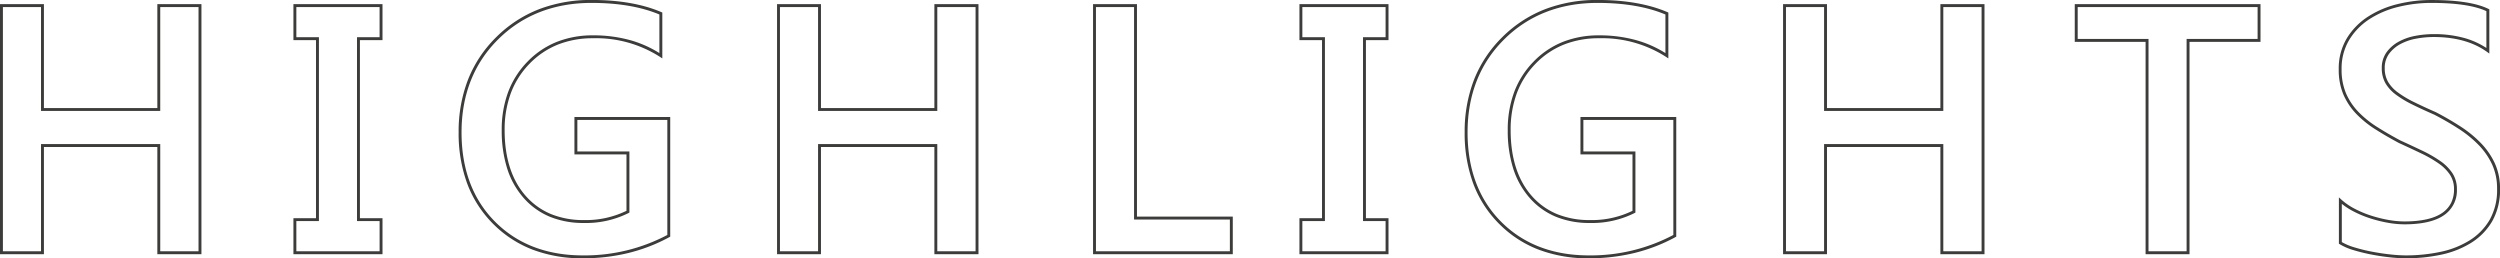
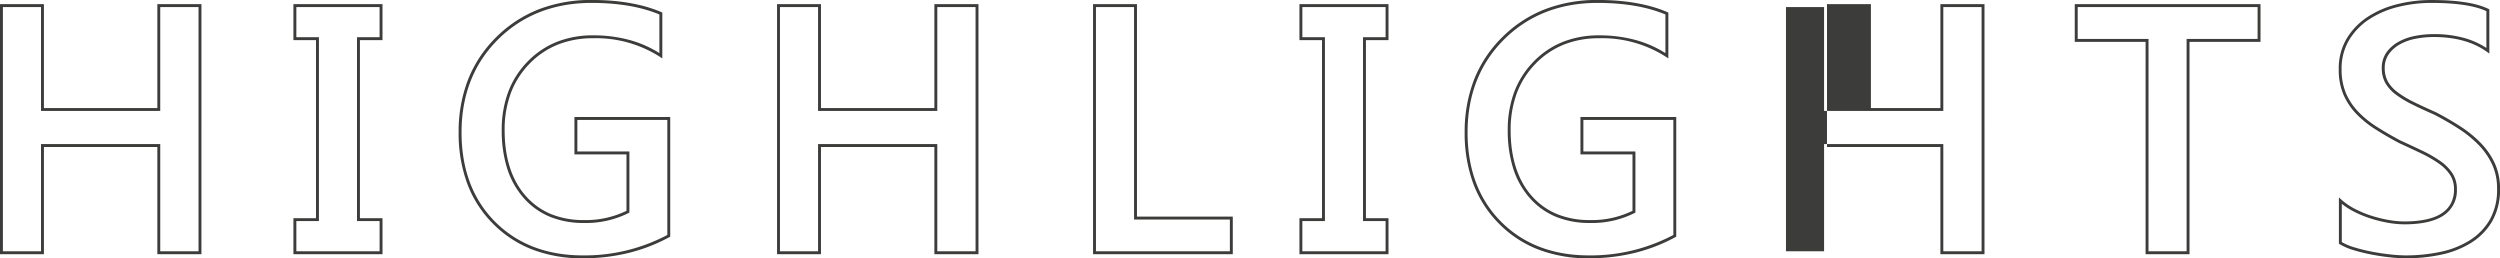
<svg xmlns="http://www.w3.org/2000/svg" width="644.598" height="66.601" viewBox="0 0 644.598 66.601">
-   <path id="Highlights" d="M627.763,1.441a39.351,39.351,0,0,1-3.971-.246c-1.558-.163-3.176-.4-4.808-.716a44.543,44.543,0,0,1-4.66-1.143,15.068,15.068,0,0,1-3.6-1.553l-.174-.11v-11.94l.627.57a16.521,16.521,0,0,0,3.411,2.345,26.7,26.7,0,0,0,4.228,1.774A33.581,33.581,0,0,0,623.3-8.456a23.913,23.913,0,0,0,4.112.394c4.346,0,7.616-.726,9.72-2.157a6.9,6.9,0,0,0,2.326-2.581,7.789,7.789,0,0,0,.776-3.552,6.691,6.691,0,0,0-1.028-3.727,11.1,11.1,0,0,0-2.946-2.942,31.75,31.75,0,0,0-4.545-2.612c-1.756-.841-3.66-1.729-5.659-2.641l-.021-.01c-2.161-1.154-4.2-2.34-6.067-3.524a26.5,26.5,0,0,1-4.935-3.989,16.9,16.9,0,0,1-3.317-4.976,16.288,16.288,0,0,1-1.209-6.5,15.1,15.1,0,0,1,2.077-7.994,17.525,17.525,0,0,1,5.447-5.584,24.928,24.928,0,0,1,7.646-3.249,36.3,36.3,0,0,1,8.71-1.055c6.692,0,11.652.775,14.741,2.3l.209.1v11.408l-.594-.429c-3.532-2.548-8.152-3.839-13.733-3.839a24.733,24.733,0,0,0-4.618.438,13.626,13.626,0,0,0-4.065,1.426,8.712,8.712,0,0,0-2.877,2.513,6.088,6.088,0,0,0-1.084,3.646,6.975,6.975,0,0,0,.839,3.5,9.186,9.186,0,0,0,2.5,2.73,26.311,26.311,0,0,0,4.118,2.474c1.632.809,3.548,1.7,5.694,2.636l.022.011c2.222,1.155,4.347,2.387,6.318,3.661a30.149,30.149,0,0,1,5.264,4.275,19.012,19.012,0,0,1,3.626,5.235,15.512,15.512,0,0,1,1.346,6.579,16.349,16.349,0,0,1-2.007,8.366,16.2,16.2,0,0,1-5.389,5.548A23.934,23.934,0,0,1,636.951.5,43.539,43.539,0,0,1,627.763,1.441ZM611.3-2.742a14.892,14.892,0,0,0,3.245,1.362,43.775,43.775,0,0,0,4.582,1.123c1.612.308,3.208.545,4.745.706a38.611,38.611,0,0,0,3.893.242,42.788,42.788,0,0,0,9.03-.925,23.19,23.19,0,0,0,7.5-2.972A15.459,15.459,0,0,0,649.434-8.5a15.617,15.617,0,0,0,1.9-7.986,14.77,14.77,0,0,0-1.276-6.263,18.262,18.262,0,0,0-3.484-5.029,29.4,29.4,0,0,0-5.133-4.167c-1.948-1.259-4.049-2.477-6.246-3.62-2.152-.944-4.075-1.834-5.714-2.646a27.042,27.042,0,0,1-4.236-2.547,9.929,9.929,0,0,1-2.7-2.957,7.711,7.711,0,0,1-.938-3.874,6.821,6.821,0,0,1,1.226-4.085,9.457,9.457,0,0,1,3.121-2.73,14.376,14.376,0,0,1,4.288-1.507,25.5,25.5,0,0,1,4.758-.451,29.209,29.209,0,0,1,7.855.991,20.189,20.189,0,0,1,5.722,2.579v-9.491c-3-1.411-7.774-2.126-14.2-2.126a35.553,35.553,0,0,0-8.53,1.033,24.184,24.184,0,0,0-7.417,3.149,16.783,16.783,0,0,0-5.217,5.347,14.365,14.365,0,0,0-1.967,7.6,15.551,15.551,0,0,0,1.146,6.2,16.155,16.155,0,0,0,3.17,4.755,25.755,25.755,0,0,0,4.8,3.875c1.846,1.172,3.868,2.347,6.007,3.49,2,.912,3.9,1.8,5.662,2.642a32.5,32.5,0,0,1,4.653,2.675,11.842,11.842,0,0,1,3.142,3.145,7.426,7.426,0,0,1,1.15,4.138,7.7,7.7,0,0,1-3.43,6.753c-2.23,1.517-5.643,2.287-10.142,2.287a24.659,24.659,0,0,1-4.242-.406,34.351,34.351,0,0,1-4.582-1.146,27.451,27.451,0,0,1-4.347-1.825A18.02,18.02,0,0,1,611.3-12.6ZM417.146,1.441a35.919,35.919,0,0,1-12.92-2.225A29.062,29.062,0,0,1,394-7.467a29.1,29.1,0,0,1-6.65-10.352,37.441,37.441,0,0,1-2.212-13.2,36.966,36.966,0,0,1,2.42-13.606,31.736,31.736,0,0,1,7.267-10.943,32.186,32.186,0,0,1,11-7.2,37.3,37.3,0,0,1,13.594-2.4c7.1,0,13.158,1.057,18.01,3.141l.227.1v11.834l-.583-.389A30.517,30.517,0,0,0,419.812-55.3a24.35,24.35,0,0,0-9.119,1.65,21.106,21.106,0,0,0-7.3,4.945,21.791,21.791,0,0,0-4.8,7.569,27.153,27.153,0,0,0-1.6,9.544c0,7.188,1.852,12.912,5.5,17.013a17.622,17.622,0,0,0,6.462,4.618,22.043,22.043,0,0,0,8.455,1.543,23.938,23.938,0,0,0,11-2.385V-25.352H414.994v-9.637h24.7V-4.132l-.2.107a44.07,44.07,0,0,1-10.61,4.1A49.51,49.51,0,0,1,417.146,1.441Zm2.266-65.851c-9.686,0-17.782,3.155-24.063,9.378s-9.464,14.3-9.464,24.017c0,9.509,2.908,17.254,8.644,23.019S407.874.691,417.146.691a45.471,45.471,0,0,0,21.8-5.269V-34.239h-23.2V-26.1h13.419v15.753l-.2.106a24.531,24.531,0,0,1-11.55,2.576,22.786,22.786,0,0,1-8.741-1.6,18.367,18.367,0,0,1-6.735-4.813,21.1,21.1,0,0,1-4.276-7.593,32.246,32.246,0,0,1-1.418-9.919,27.9,27.9,0,0,1,1.651-9.807,22.536,22.536,0,0,1,4.964-7.828,21.853,21.853,0,0,1,7.555-5.119,25.1,25.1,0,0,1,9.4-1.7,35.408,35.408,0,0,1,9.532,1.236,28.557,28.557,0,0,1,7.555,3.337v-9.948C432.179-63.406,426.3-64.409,419.412-64.409ZM157.755,1.441a35.919,35.919,0,0,1-12.92-2.225,29.061,29.061,0,0,1-10.229-6.684,29.1,29.1,0,0,1-6.65-10.352,37.441,37.441,0,0,1-2.212-13.2,36.965,36.965,0,0,1,2.42-13.606,31.736,31.736,0,0,1,7.266-10.943,32.187,32.187,0,0,1,11-7.2,37.3,37.3,0,0,1,13.594-2.4c7.1,0,13.157,1.057,18.01,3.141l.227.1v11.834l-.583-.389A30.518,30.518,0,0,0,160.421-55.3a24.349,24.349,0,0,0-9.119,1.65,21.108,21.108,0,0,0-7.3,4.945,21.792,21.792,0,0,0-4.8,7.569,27.152,27.152,0,0,0-1.6,9.544c0,7.188,1.852,12.912,5.5,17.013a17.623,17.623,0,0,0,6.462,4.618,22.044,22.044,0,0,0,8.455,1.543,23.938,23.938,0,0,0,11-2.385V-25.352H155.6v-9.637h24.7V-4.132l-.2.107A44.072,44.072,0,0,1,169.5.075,49.51,49.51,0,0,1,157.755,1.441Zm2.266-65.851c-9.686,0-17.782,3.155-24.064,9.378s-9.464,14.3-9.464,24.017c0,9.509,2.908,17.254,8.644,23.019S148.483.691,157.755.691a45.472,45.472,0,0,0,21.8-5.269V-34.239h-23.2V-26.1h13.419v15.753l-.2.106a24.532,24.532,0,0,1-11.55,2.576,22.786,22.786,0,0,1-8.741-1.6,18.367,18.367,0,0,1-6.735-4.813,21.1,21.1,0,0,1-4.276-7.593,32.249,32.249,0,0,1-1.418-9.919A27.9,27.9,0,0,1,138.5-41.4a22.536,22.536,0,0,1,4.964-7.828,21.852,21.852,0,0,1,7.555-5.119,25.1,25.1,0,0,1,9.4-1.7,35.407,35.407,0,0,1,9.532,1.236,28.557,28.557,0,0,1,7.555,3.337v-9.948C172.788-63.406,166.906-64.409,160.021-64.409ZM572.033.375H560.708V-54.367H542.445v-9.726h47.894v9.726H572.033Zm-10.575-.75h9.825V-55.117h18.307v-8.226H543.2v8.226h18.262Zm-42.287.75H507.8V-27.263H478.559V.375H467.233V-64.093h11.325V-37.3H507.8V-64.093h11.37Zm-10.62-.75h9.87V-63.343h-9.87v26.793H477.809V-63.343h-9.825V-.375h9.825V-28.013h30.743ZM365.5.375H342.537V-8.906h5.821V-54.812h-5.821v-9.281H365.5v9.281h-5.821V-8.906H365.5Zm-22.217-.75h21.467V-8.156h-5.821V-55.562h5.821v-7.781H343.287v7.781h5.821V-8.156h-5.821ZM325.35.375H289.32V-64.093h11.325V-9.306H325.35Zm-35.28-.75H324.6V-8.556H299.895V-63.343H290.07ZM259.78.375H248.41V-27.263H219.168V.375H207.843V-64.093h11.325V-37.3H248.41V-64.093h11.37Zm-10.62-.75h9.87V-63.343h-9.87v26.793H218.418V-63.343h-9.825V-.375h9.825V-28.013H249.16ZM106.113.375H83.146V-8.906h5.821V-54.812H83.146v-9.281h22.967v9.281h-5.821V-8.906h5.821ZM83.9-.375h21.467V-8.156H99.542V-55.562h5.821v-7.781H83.9v7.781h5.821V-8.156H83.9ZM59.427.375H48.058V-27.263H18.815V.375H7.49V-64.093H18.815V-37.3H48.058V-64.093h11.37Zm-10.62-.75h9.87V-63.343h-9.87v26.793H18.065V-63.343H8.24V-.375h9.825V-28.013H48.808Z" transform="translate(-7.49 65.159)" fill="#3c3c3b" />
+   <path id="Highlights" d="M627.763,1.441a39.351,39.351,0,0,1-3.971-.246c-1.558-.163-3.176-.4-4.808-.716a44.543,44.543,0,0,1-4.66-1.143,15.068,15.068,0,0,1-3.6-1.553l-.174-.11v-11.94l.627.57a16.521,16.521,0,0,0,3.411,2.345,26.7,26.7,0,0,0,4.228,1.774A33.581,33.581,0,0,0,623.3-8.456a23.913,23.913,0,0,0,4.112.394c4.346,0,7.616-.726,9.72-2.157a6.9,6.9,0,0,0,2.326-2.581,7.789,7.789,0,0,0,.776-3.552,6.691,6.691,0,0,0-1.028-3.727,11.1,11.1,0,0,0-2.946-2.942,31.75,31.75,0,0,0-4.545-2.612c-1.756-.841-3.66-1.729-5.659-2.641l-.021-.01c-2.161-1.154-4.2-2.34-6.067-3.524a26.5,26.5,0,0,1-4.935-3.989,16.9,16.9,0,0,1-3.317-4.976,16.288,16.288,0,0,1-1.209-6.5,15.1,15.1,0,0,1,2.077-7.994,17.525,17.525,0,0,1,5.447-5.584,24.928,24.928,0,0,1,7.646-3.249,36.3,36.3,0,0,1,8.71-1.055c6.692,0,11.652.775,14.741,2.3l.209.1v11.408l-.594-.429c-3.532-2.548-8.152-3.839-13.733-3.839a24.733,24.733,0,0,0-4.618.438,13.626,13.626,0,0,0-4.065,1.426,8.712,8.712,0,0,0-2.877,2.513,6.088,6.088,0,0,0-1.084,3.646,6.975,6.975,0,0,0,.839,3.5,9.186,9.186,0,0,0,2.5,2.73,26.311,26.311,0,0,0,4.118,2.474c1.632.809,3.548,1.7,5.694,2.636l.022.011c2.222,1.155,4.347,2.387,6.318,3.661a30.149,30.149,0,0,1,5.264,4.275,19.012,19.012,0,0,1,3.626,5.235,15.512,15.512,0,0,1,1.346,6.579,16.349,16.349,0,0,1-2.007,8.366,16.2,16.2,0,0,1-5.389,5.548A23.934,23.934,0,0,1,636.951.5,43.539,43.539,0,0,1,627.763,1.441ZM611.3-2.742a14.892,14.892,0,0,0,3.245,1.362,43.775,43.775,0,0,0,4.582,1.123c1.612.308,3.208.545,4.745.706a38.611,38.611,0,0,0,3.893.242,42.788,42.788,0,0,0,9.03-.925,23.19,23.19,0,0,0,7.5-2.972A15.459,15.459,0,0,0,649.434-8.5a15.617,15.617,0,0,0,1.9-7.986,14.77,14.77,0,0,0-1.276-6.263,18.262,18.262,0,0,0-3.484-5.029,29.4,29.4,0,0,0-5.133-4.167c-1.948-1.259-4.049-2.477-6.246-3.62-2.152-.944-4.075-1.834-5.714-2.646a27.042,27.042,0,0,1-4.236-2.547,9.929,9.929,0,0,1-2.7-2.957,7.711,7.711,0,0,1-.938-3.874,6.821,6.821,0,0,1,1.226-4.085,9.457,9.457,0,0,1,3.121-2.73,14.376,14.376,0,0,1,4.288-1.507,25.5,25.5,0,0,1,4.758-.451,29.209,29.209,0,0,1,7.855.991,20.189,20.189,0,0,1,5.722,2.579v-9.491c-3-1.411-7.774-2.126-14.2-2.126a35.553,35.553,0,0,0-8.53,1.033,24.184,24.184,0,0,0-7.417,3.149,16.783,16.783,0,0,0-5.217,5.347,14.365,14.365,0,0,0-1.967,7.6,15.551,15.551,0,0,0,1.146,6.2,16.155,16.155,0,0,0,3.17,4.755,25.755,25.755,0,0,0,4.8,3.875c1.846,1.172,3.868,2.347,6.007,3.49,2,.912,3.9,1.8,5.662,2.642a32.5,32.5,0,0,1,4.653,2.675,11.842,11.842,0,0,1,3.142,3.145,7.426,7.426,0,0,1,1.15,4.138,7.7,7.7,0,0,1-3.43,6.753c-2.23,1.517-5.643,2.287-10.142,2.287a24.659,24.659,0,0,1-4.242-.406,34.351,34.351,0,0,1-4.582-1.146,27.451,27.451,0,0,1-4.347-1.825A18.02,18.02,0,0,1,611.3-12.6ZM417.146,1.441a35.919,35.919,0,0,1-12.92-2.225A29.062,29.062,0,0,1,394-7.467a29.1,29.1,0,0,1-6.65-10.352,37.441,37.441,0,0,1-2.212-13.2,36.966,36.966,0,0,1,2.42-13.606,31.736,31.736,0,0,1,7.267-10.943,32.186,32.186,0,0,1,11-7.2,37.3,37.3,0,0,1,13.594-2.4c7.1,0,13.158,1.057,18.01,3.141l.227.1v11.834l-.583-.389A30.517,30.517,0,0,0,419.812-55.3a24.35,24.35,0,0,0-9.119,1.65,21.106,21.106,0,0,0-7.3,4.945,21.791,21.791,0,0,0-4.8,7.569,27.153,27.153,0,0,0-1.6,9.544c0,7.188,1.852,12.912,5.5,17.013a17.622,17.622,0,0,0,6.462,4.618,22.043,22.043,0,0,0,8.455,1.543,23.938,23.938,0,0,0,11-2.385V-25.352H414.994v-9.637h24.7V-4.132l-.2.107a44.07,44.07,0,0,1-10.61,4.1A49.51,49.51,0,0,1,417.146,1.441Zm2.266-65.851c-9.686,0-17.782,3.155-24.063,9.378s-9.464,14.3-9.464,24.017c0,9.509,2.908,17.254,8.644,23.019S407.874.691,417.146.691a45.471,45.471,0,0,0,21.8-5.269V-34.239h-23.2V-26.1h13.419v15.753l-.2.106a24.531,24.531,0,0,1-11.55,2.576,22.786,22.786,0,0,1-8.741-1.6,18.367,18.367,0,0,1-6.735-4.813,21.1,21.1,0,0,1-4.276-7.593,32.246,32.246,0,0,1-1.418-9.919,27.9,27.9,0,0,1,1.651-9.807,22.536,22.536,0,0,1,4.964-7.828,21.853,21.853,0,0,1,7.555-5.119,25.1,25.1,0,0,1,9.4-1.7,35.408,35.408,0,0,1,9.532,1.236,28.557,28.557,0,0,1,7.555,3.337v-9.948C432.179-63.406,426.3-64.409,419.412-64.409ZM157.755,1.441a35.919,35.919,0,0,1-12.92-2.225,29.061,29.061,0,0,1-10.229-6.684,29.1,29.1,0,0,1-6.65-10.352,37.441,37.441,0,0,1-2.212-13.2,36.965,36.965,0,0,1,2.42-13.606,31.736,31.736,0,0,1,7.266-10.943,32.187,32.187,0,0,1,11-7.2,37.3,37.3,0,0,1,13.594-2.4c7.1,0,13.157,1.057,18.01,3.141l.227.1v11.834l-.583-.389A30.518,30.518,0,0,0,160.421-55.3a24.349,24.349,0,0,0-9.119,1.65,21.108,21.108,0,0,0-7.3,4.945,21.792,21.792,0,0,0-4.8,7.569,27.152,27.152,0,0,0-1.6,9.544c0,7.188,1.852,12.912,5.5,17.013a17.623,17.623,0,0,0,6.462,4.618,22.044,22.044,0,0,0,8.455,1.543,23.938,23.938,0,0,0,11-2.385V-25.352H155.6v-9.637h24.7V-4.132l-.2.107A44.072,44.072,0,0,1,169.5.075,49.51,49.51,0,0,1,157.755,1.441Zm2.266-65.851c-9.686,0-17.782,3.155-24.064,9.378s-9.464,14.3-9.464,24.017c0,9.509,2.908,17.254,8.644,23.019S148.483.691,157.755.691a45.472,45.472,0,0,0,21.8-5.269V-34.239h-23.2V-26.1h13.419v15.753l-.2.106a24.532,24.532,0,0,1-11.55,2.576,22.786,22.786,0,0,1-8.741-1.6,18.367,18.367,0,0,1-6.735-4.813,21.1,21.1,0,0,1-4.276-7.593,32.249,32.249,0,0,1-1.418-9.919A27.9,27.9,0,0,1,138.5-41.4a22.536,22.536,0,0,1,4.964-7.828,21.852,21.852,0,0,1,7.555-5.119,25.1,25.1,0,0,1,9.4-1.7,35.407,35.407,0,0,1,9.532,1.236,28.557,28.557,0,0,1,7.555,3.337v-9.948C172.788-63.406,166.906-64.409,160.021-64.409ZM572.033.375H560.708V-54.367H542.445v-9.726h47.894v9.726H572.033Zm-10.575-.75h9.825V-55.117h18.307v-8.226H543.2v8.226h18.262Zm-42.287.75H507.8V-27.263H478.559V.375V-64.093h11.325V-37.3H507.8V-64.093h11.37Zm-10.62-.75h9.87V-63.343h-9.87v26.793H477.809V-63.343h-9.825V-.375h9.825V-28.013h30.743ZM365.5.375H342.537V-8.906h5.821V-54.812h-5.821v-9.281H365.5v9.281h-5.821V-8.906H365.5Zm-22.217-.75h21.467V-8.156h-5.821V-55.562h5.821v-7.781H343.287v7.781h5.821V-8.156h-5.821ZM325.35.375H289.32V-64.093h11.325V-9.306H325.35Zm-35.28-.75H324.6V-8.556H299.895V-63.343H290.07ZM259.78.375H248.41V-27.263H219.168V.375H207.843V-64.093h11.325V-37.3H248.41V-64.093h11.37Zm-10.62-.75h9.87V-63.343h-9.87v26.793H218.418V-63.343h-9.825V-.375h9.825V-28.013H249.16ZM106.113.375H83.146V-8.906h5.821V-54.812H83.146v-9.281h22.967v9.281h-5.821V-8.906h5.821ZM83.9-.375h21.467V-8.156H99.542V-55.562h5.821v-7.781H83.9v7.781h5.821V-8.156H83.9ZM59.427.375H48.058V-27.263H18.815V.375H7.49V-64.093H18.815V-37.3H48.058V-64.093h11.37Zm-10.62-.75h9.87V-63.343h-9.87v26.793H18.065V-63.343H8.24V-.375h9.825V-28.013H48.808Z" transform="translate(-7.49 65.159)" fill="#3c3c3b" />
</svg>